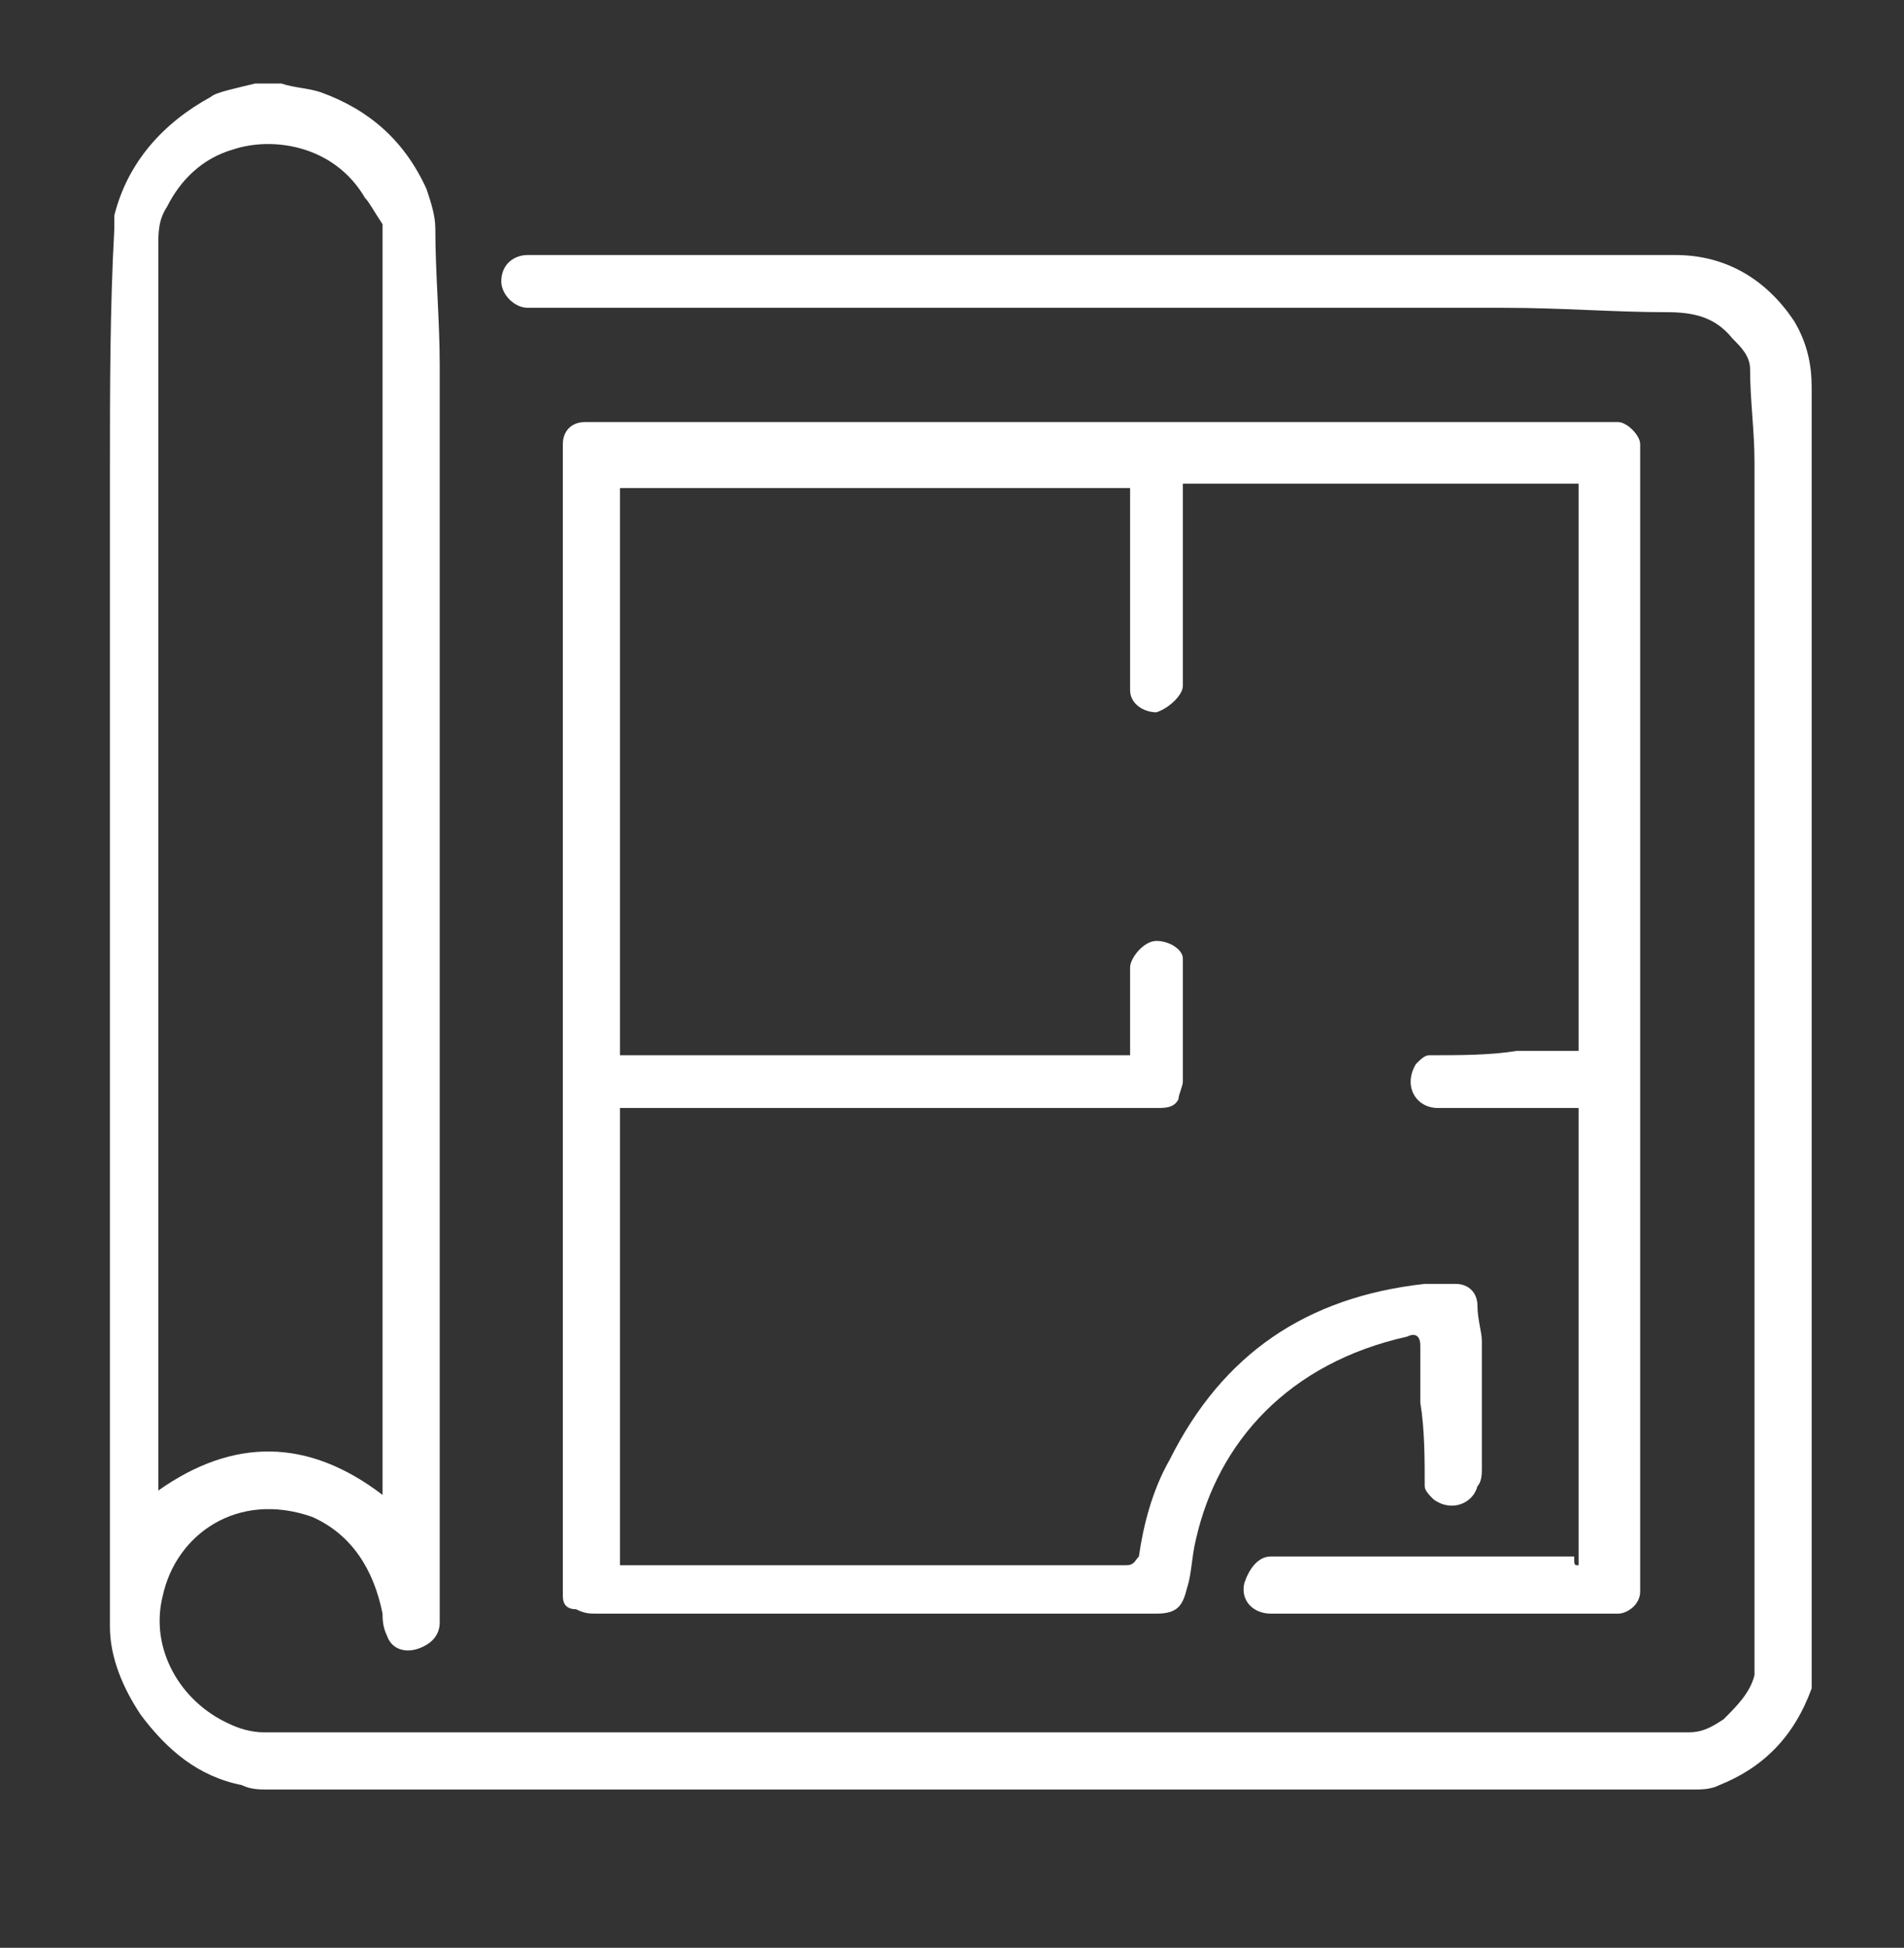
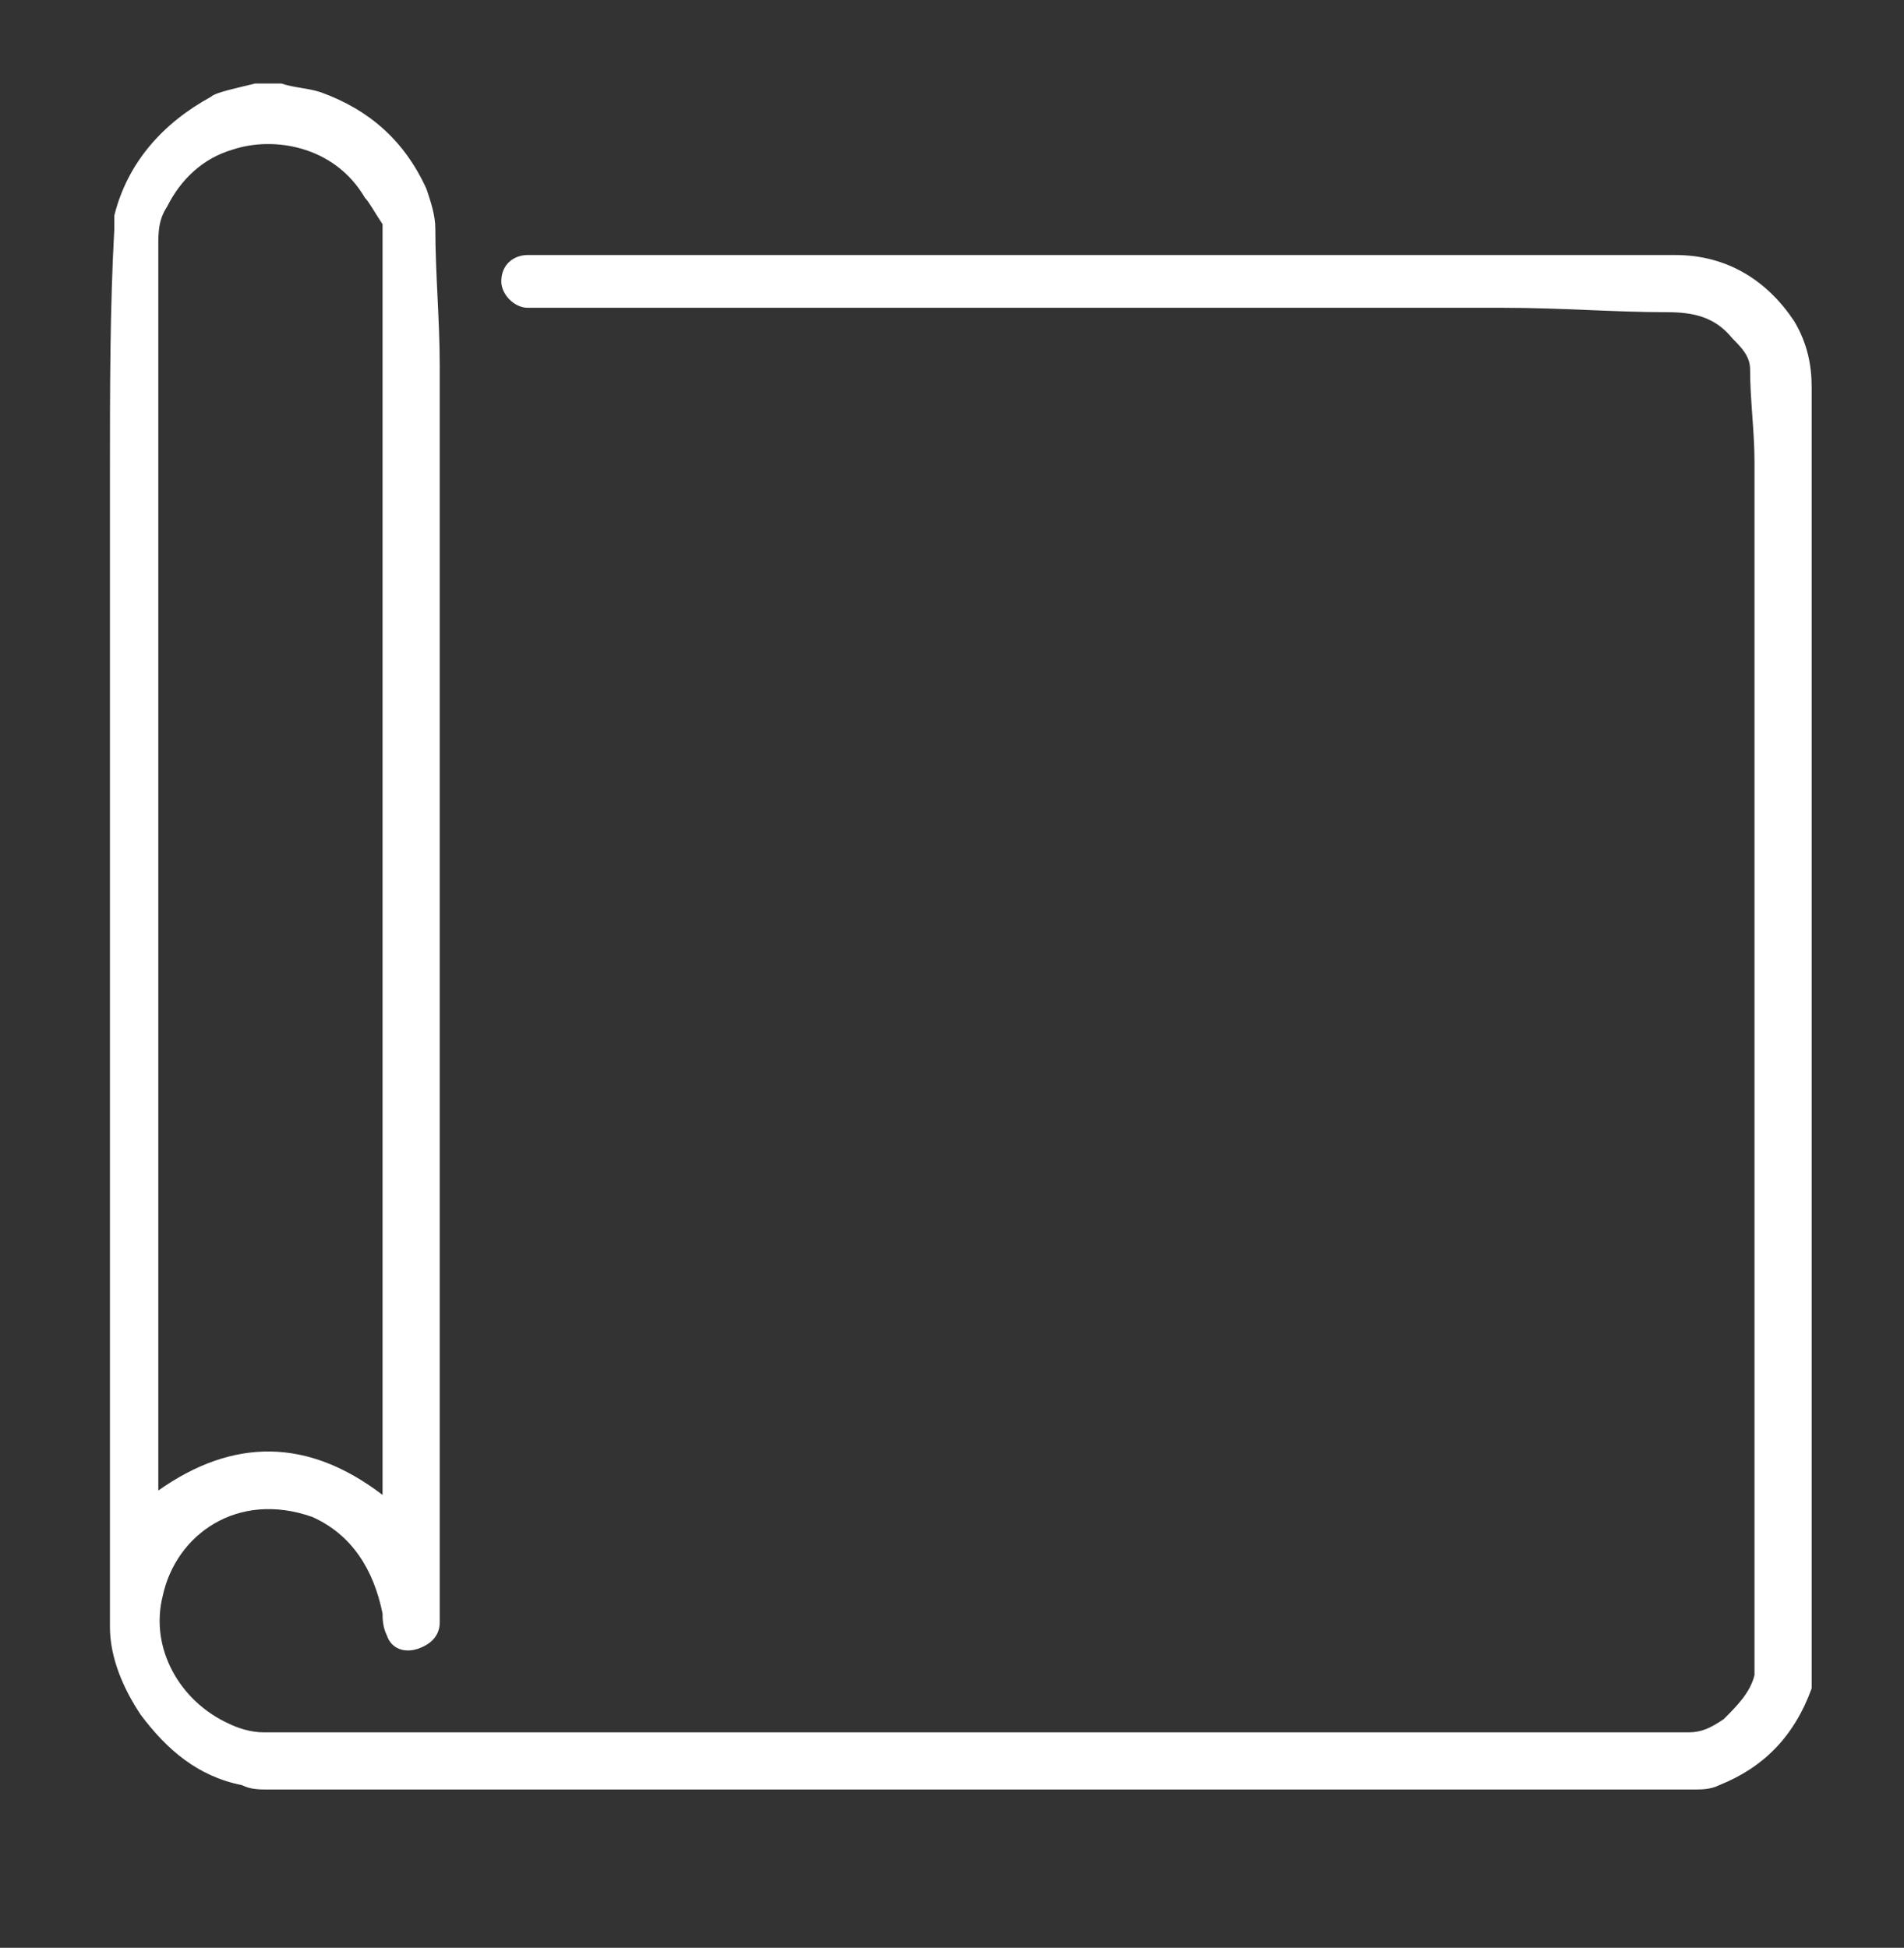
<svg xmlns="http://www.w3.org/2000/svg" version="1.1" id="Слой_1" x="0px" y="0px" viewBox="0 0 43.3 44.3" style="enable-background:new 0 0 43.3 44.3;" xml:space="preserve">
  <rect x="0" y="0" width="43.3" height="44.3" fill="#333333" stroke="none" />
  <style type="text/css">
	.st0{fill:#FFFFFF;}
</style>
  <g>
    <path class="st0" d="M6.4,1.9C6.7,2,7,2,7.3,2.1c1.1,0.4,1.9,1.1,2.4,2.2c0.1,0.3,0.2,0.6,0.2,0.9c0,1,0.1,2.1,0.1,3.1   c0,9.5,0,19.1,0,28.6c0,0.3-0.2,0.5-0.5,0.6c-0.3,0.1-0.6,0-0.7-0.3c-0.1-0.2-0.1-0.4-0.1-0.5c-0.2-1-0.7-1.8-1.6-2.2   c-1.7-0.6-3.1,0.4-3.4,1.8c-0.3,1.2,0.4,2.4,1.5,2.9c0.2,0.1,0.5,0.2,0.8,0.2c6.7,0,13.3,0,20,0c3.8,0,7.7,0,11.5,0   c0.3,0,0.6,0,0.9,0c0.3,0,0.5-0.1,0.8-0.3c0.3-0.3,0.6-0.6,0.7-1c0-0.1,0-0.1,0-0.2c0-9.1,0-18.2,0-27.4c0-0.7-0.1-1.4-0.1-2.1   c0-0.3-0.2-0.5-0.4-0.7c-0.4-0.5-0.9-0.6-1.5-0.6c-1.2,0-2.4-0.1-3.7-0.1c-7.4,0-14.8,0-22.2,0c-0.3,0-0.6-0.3-0.6-0.6   c0-0.4,0.3-0.6,0.6-0.6c2.3,0,4.6,0,6.9,0c5.6,0,11.2,0,16.9,0c0.8,0,1.5,0,2.3,0c1.2,0,2.1,0.6,2.7,1.5c0.3,0.5,0.4,1,0.4,1.5   c0,0.4,0,0.8,0,1.2c0,7.5,0,15,0,22.6c0,0.1,0,0.3,0,0.4c0,1.7,0,3.4,0,5.1c0,0.1,0,0.2,0,0.3c-0.4,1.1-1.1,1.8-2.1,2.2   c-0.2,0.1-0.4,0.1-0.6,0.1c-3.9,0-7.9,0-11.8,0c-0.1,0-0.1,0-0.2,0c-5.8,0-11.7,0-17.5,0c-0.1,0-0.2,0-0.2,0c-0.9,0-1.8,0-2.7,0   c-0.2,0-0.4,0-0.6-0.1c-1-0.2-1.7-0.8-2.3-1.6c-0.4-0.6-0.7-1.3-0.7-2c0-1.7,0-3.5,0-5.2c0-0.1,0-0.2,0-0.3c0-6.8,0-13.6,0-20.5   c0-0.1,0-0.2,0-0.3c0-1.8,0-3.7,0.1-5.5c0-0.1,0-0.2,0-0.3c0.3-1.2,1.1-2.1,2.2-2.7C4.9,2.1,5.4,2,5.8,1.9C6,1.9,6.2,1.9,6.4,1.9z    M8.7,34c0-0.1,0-0.1,0-0.2c0-9.5,0-19,0-28.5c0-0.1,0-0.2,0-0.2C8.5,4.8,8.4,4.6,8.3,4.5c-0.7-1.2-2.1-1.4-3-1.1   C4.6,3.6,4.1,4.1,3.8,4.7C3.6,5,3.6,5.3,3.6,5.6c0,7,0,13.9,0,20.9c0,2.3,0,4.7,0,7c0,0.1,0,0.3,0,0.4C5.3,32.7,7,32.7,8.7,34z" />
-     <path class="st0" d="M35.9,35.6c0-3.5,0-6.9,0-10.4c-0.1,0-0.2,0-0.2,0c-1,0-2,0-3,0c-0.5,0-0.8-0.5-0.5-1c0.1-0.1,0.2-0.2,0.3-0.2   c0.7,0,1.4,0,2-0.1c0.5,0,0.9,0,1.4,0c0-4.3,0-8.6,0-12.9c-3,0-6,0-9,0c0,0.1,0,0.2,0,0.2c0,1.5,0,2.9,0,4.4c0,0.2-0.3,0.5-0.6,0.6   c-0.3,0-0.6-0.2-0.6-0.5c0-0.3,0-0.7,0-1c0-1.1,0-2.3,0-3.4c0-0.1,0-0.2,0-0.2c-3.9,0-7.7,0-11.6,0c0,4.3,0,8.6,0,12.9   c3.9,0,7.7,0,11.6,0c0-0.1,0-0.1,0-0.2c0-0.6,0-1.2,0-1.8c0-0.2,0.3-0.6,0.6-0.6c0.3,0,0.6,0.2,0.6,0.4c0,0.1,0,0.1,0,0.2   c0,0.9,0,1.7,0,2.6c0,0.1-0.1,0.3-0.1,0.4c-0.1,0.2-0.3,0.2-0.5,0.2c-4,0-8,0-11.9,0c-0.1,0-0.2,0-0.3,0c0,3.5,0,6.9,0,10.4   c0,0,0.1,0,0.2,0c3.6,0,7.2,0,10.8,0c0.2,0,0.3,0,0.5,0c0.2,0,0.2-0.1,0.3-0.2c0.1-0.7,0.3-1.5,0.7-2.2c1.2-2.4,3.1-3.7,5.8-4   c0.2,0,0.4,0,0.7,0c0.3,0,0.5,0.2,0.5,0.5c0,0.3,0.1,0.6,0.1,0.8c0,1,0,1.9,0,2.9c0,0.1,0,0.3-0.1,0.4c-0.1,0.4-0.6,0.6-1,0.3   c-0.1-0.1-0.2-0.2-0.2-0.3c0-0.6,0-1.3-0.1-1.9c0-0.4,0-0.9,0-1.3c0-0.2-0.1-0.3-0.3-0.2c-2.7,0.6-4.3,2.4-4.8,4.6   c-0.1,0.4-0.1,0.8-0.2,1.1c-0.1,0.4-0.2,0.6-0.7,0.6c-2.9,0-5.9,0-8.8,0c-1.3,0-2.6,0-3.9,0c-0.2,0-0.3,0-0.5-0.1   c-0.2,0-0.3-0.1-0.3-0.3c0-0.1,0-0.2,0-0.4c0-8.5,0-17.1,0-25.6c0-0.1,0-0.2,0-0.2c0-0.3,0.2-0.5,0.5-0.5c0.7,0,1.4,0,2.1,0   c7.1,0,14.3,0,21.4,0c0.2,0,0.5,0.3,0.5,0.5c0,8.7,0,17.4,0,26.1c0,0.3-0.3,0.5-0.5,0.5c-2.6,0-5.3,0-7.9,0c-0.4,0-0.7-0.3-0.6-0.7   c0.1-0.3,0.3-0.6,0.6-0.6c2.3,0,4.6,0,6.9,0C35.8,35.6,35.8,35.6,35.9,35.6z" />
  </g>
</svg>